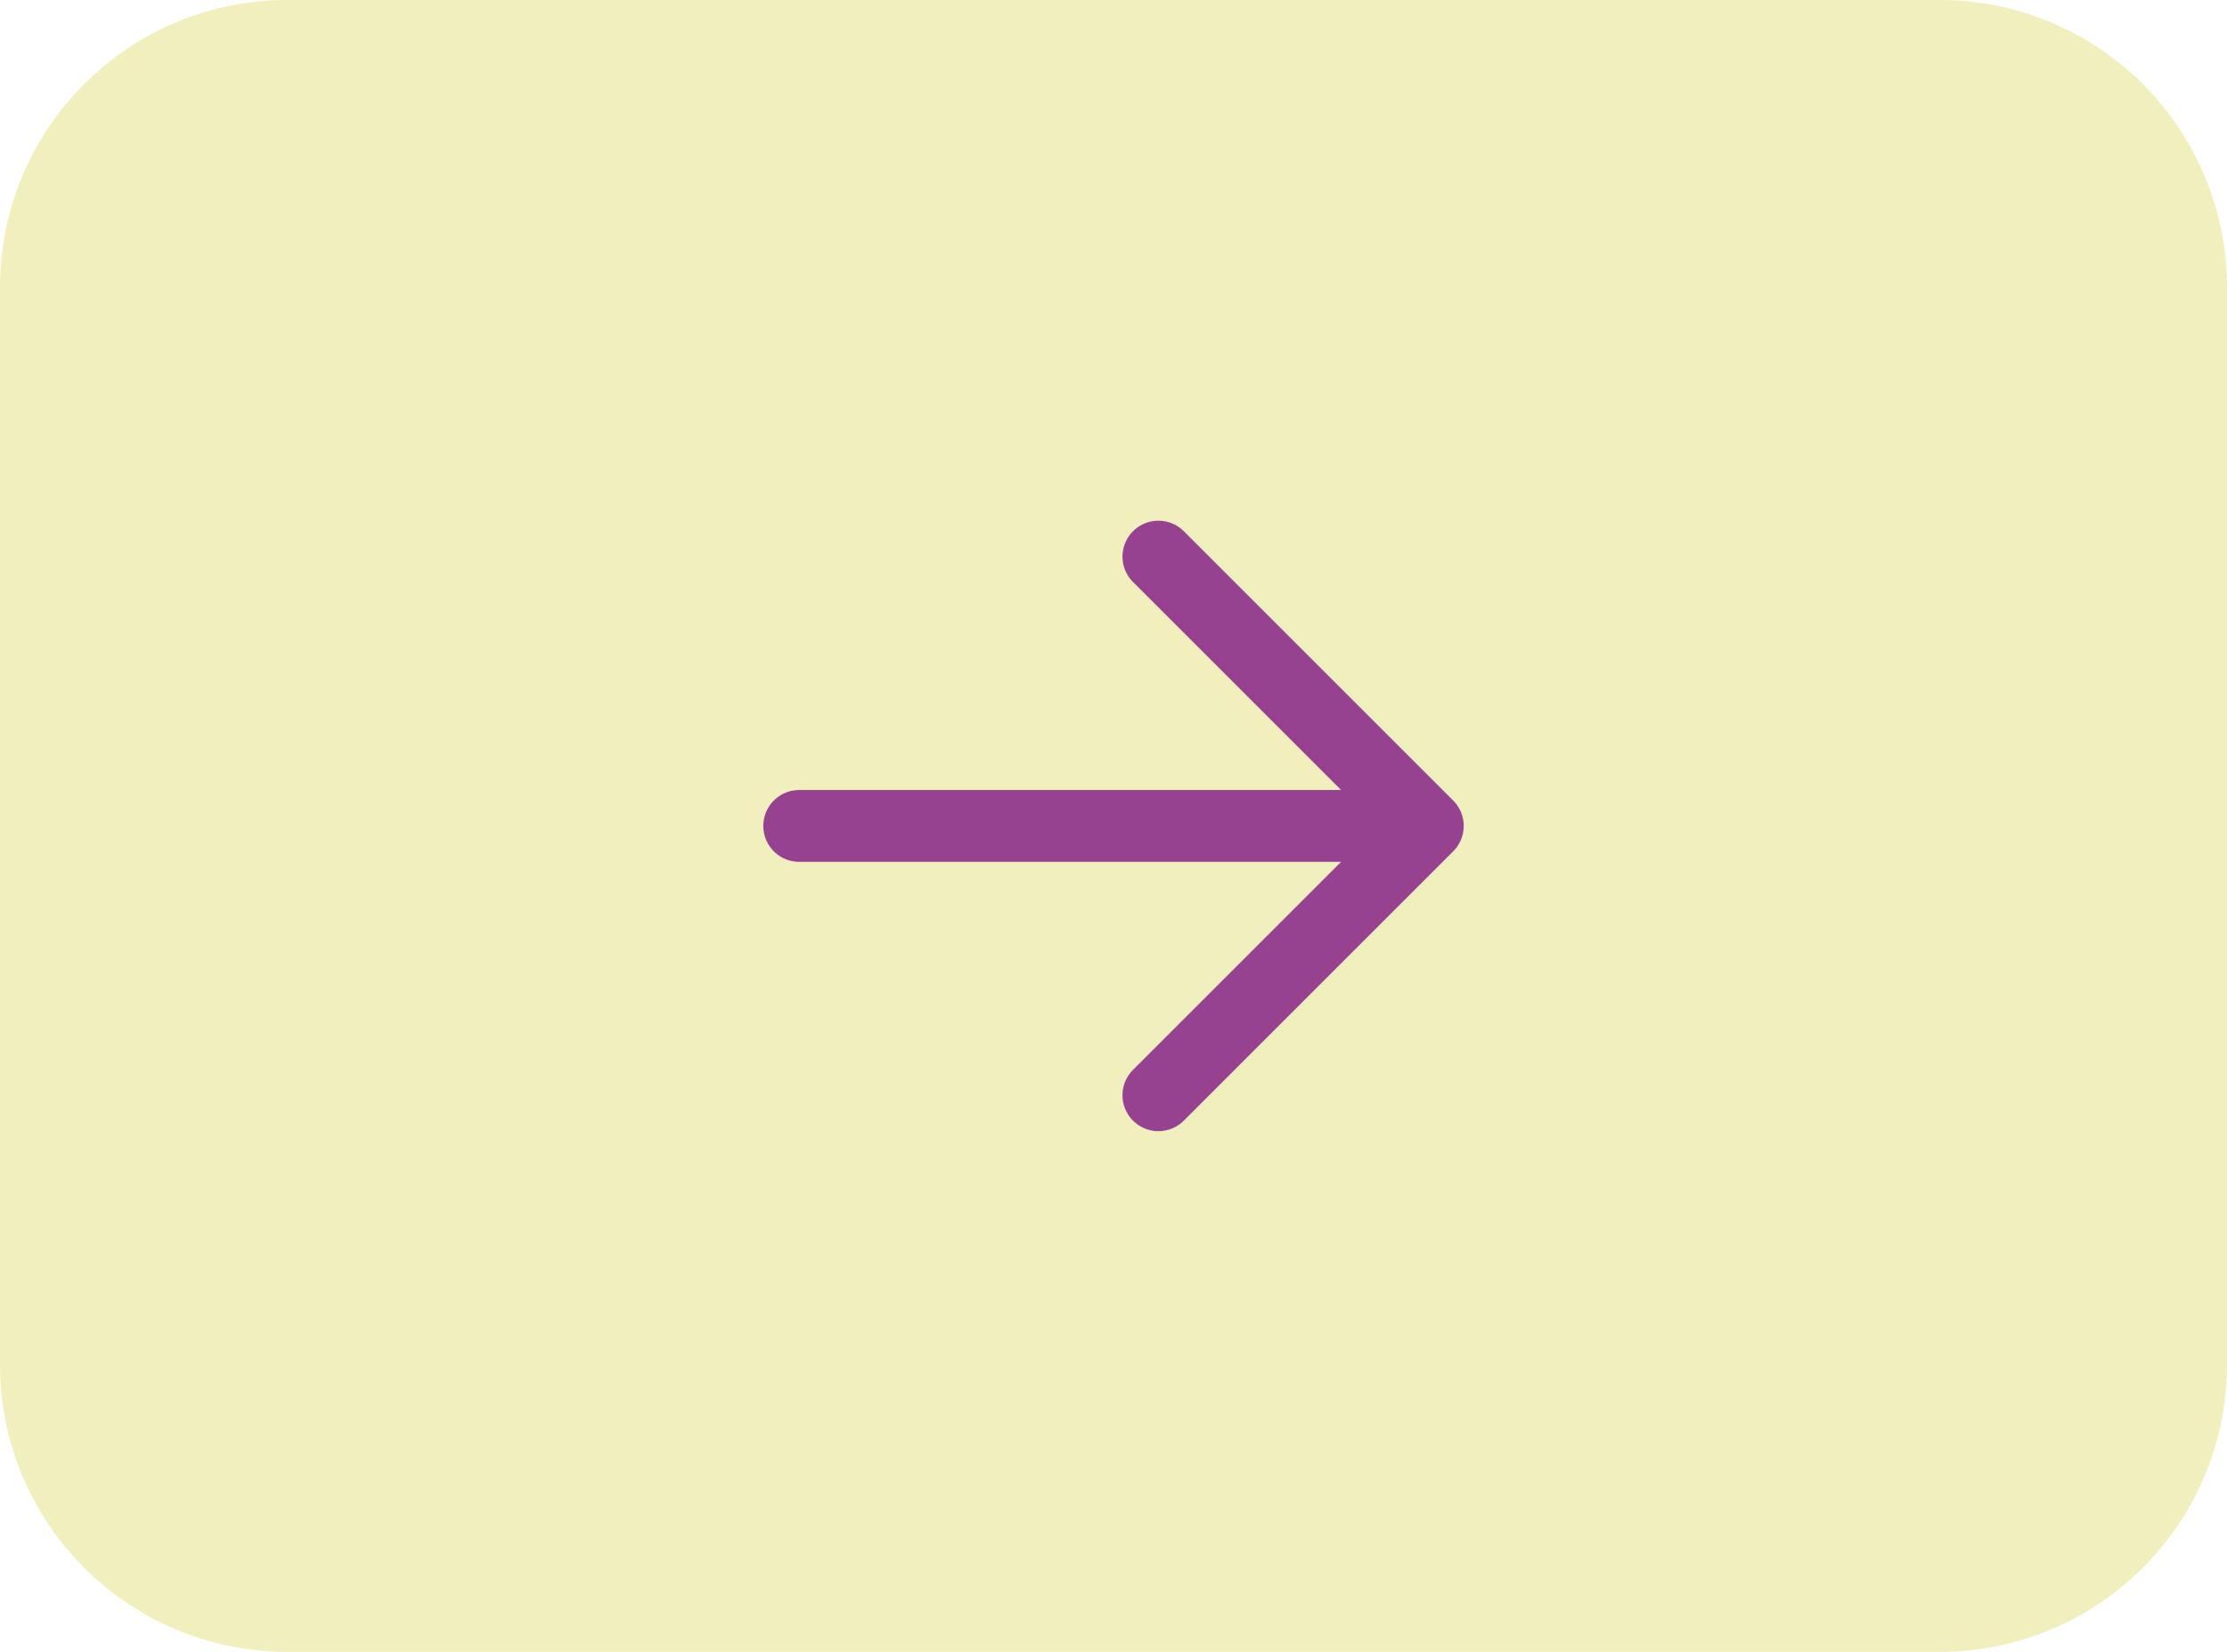
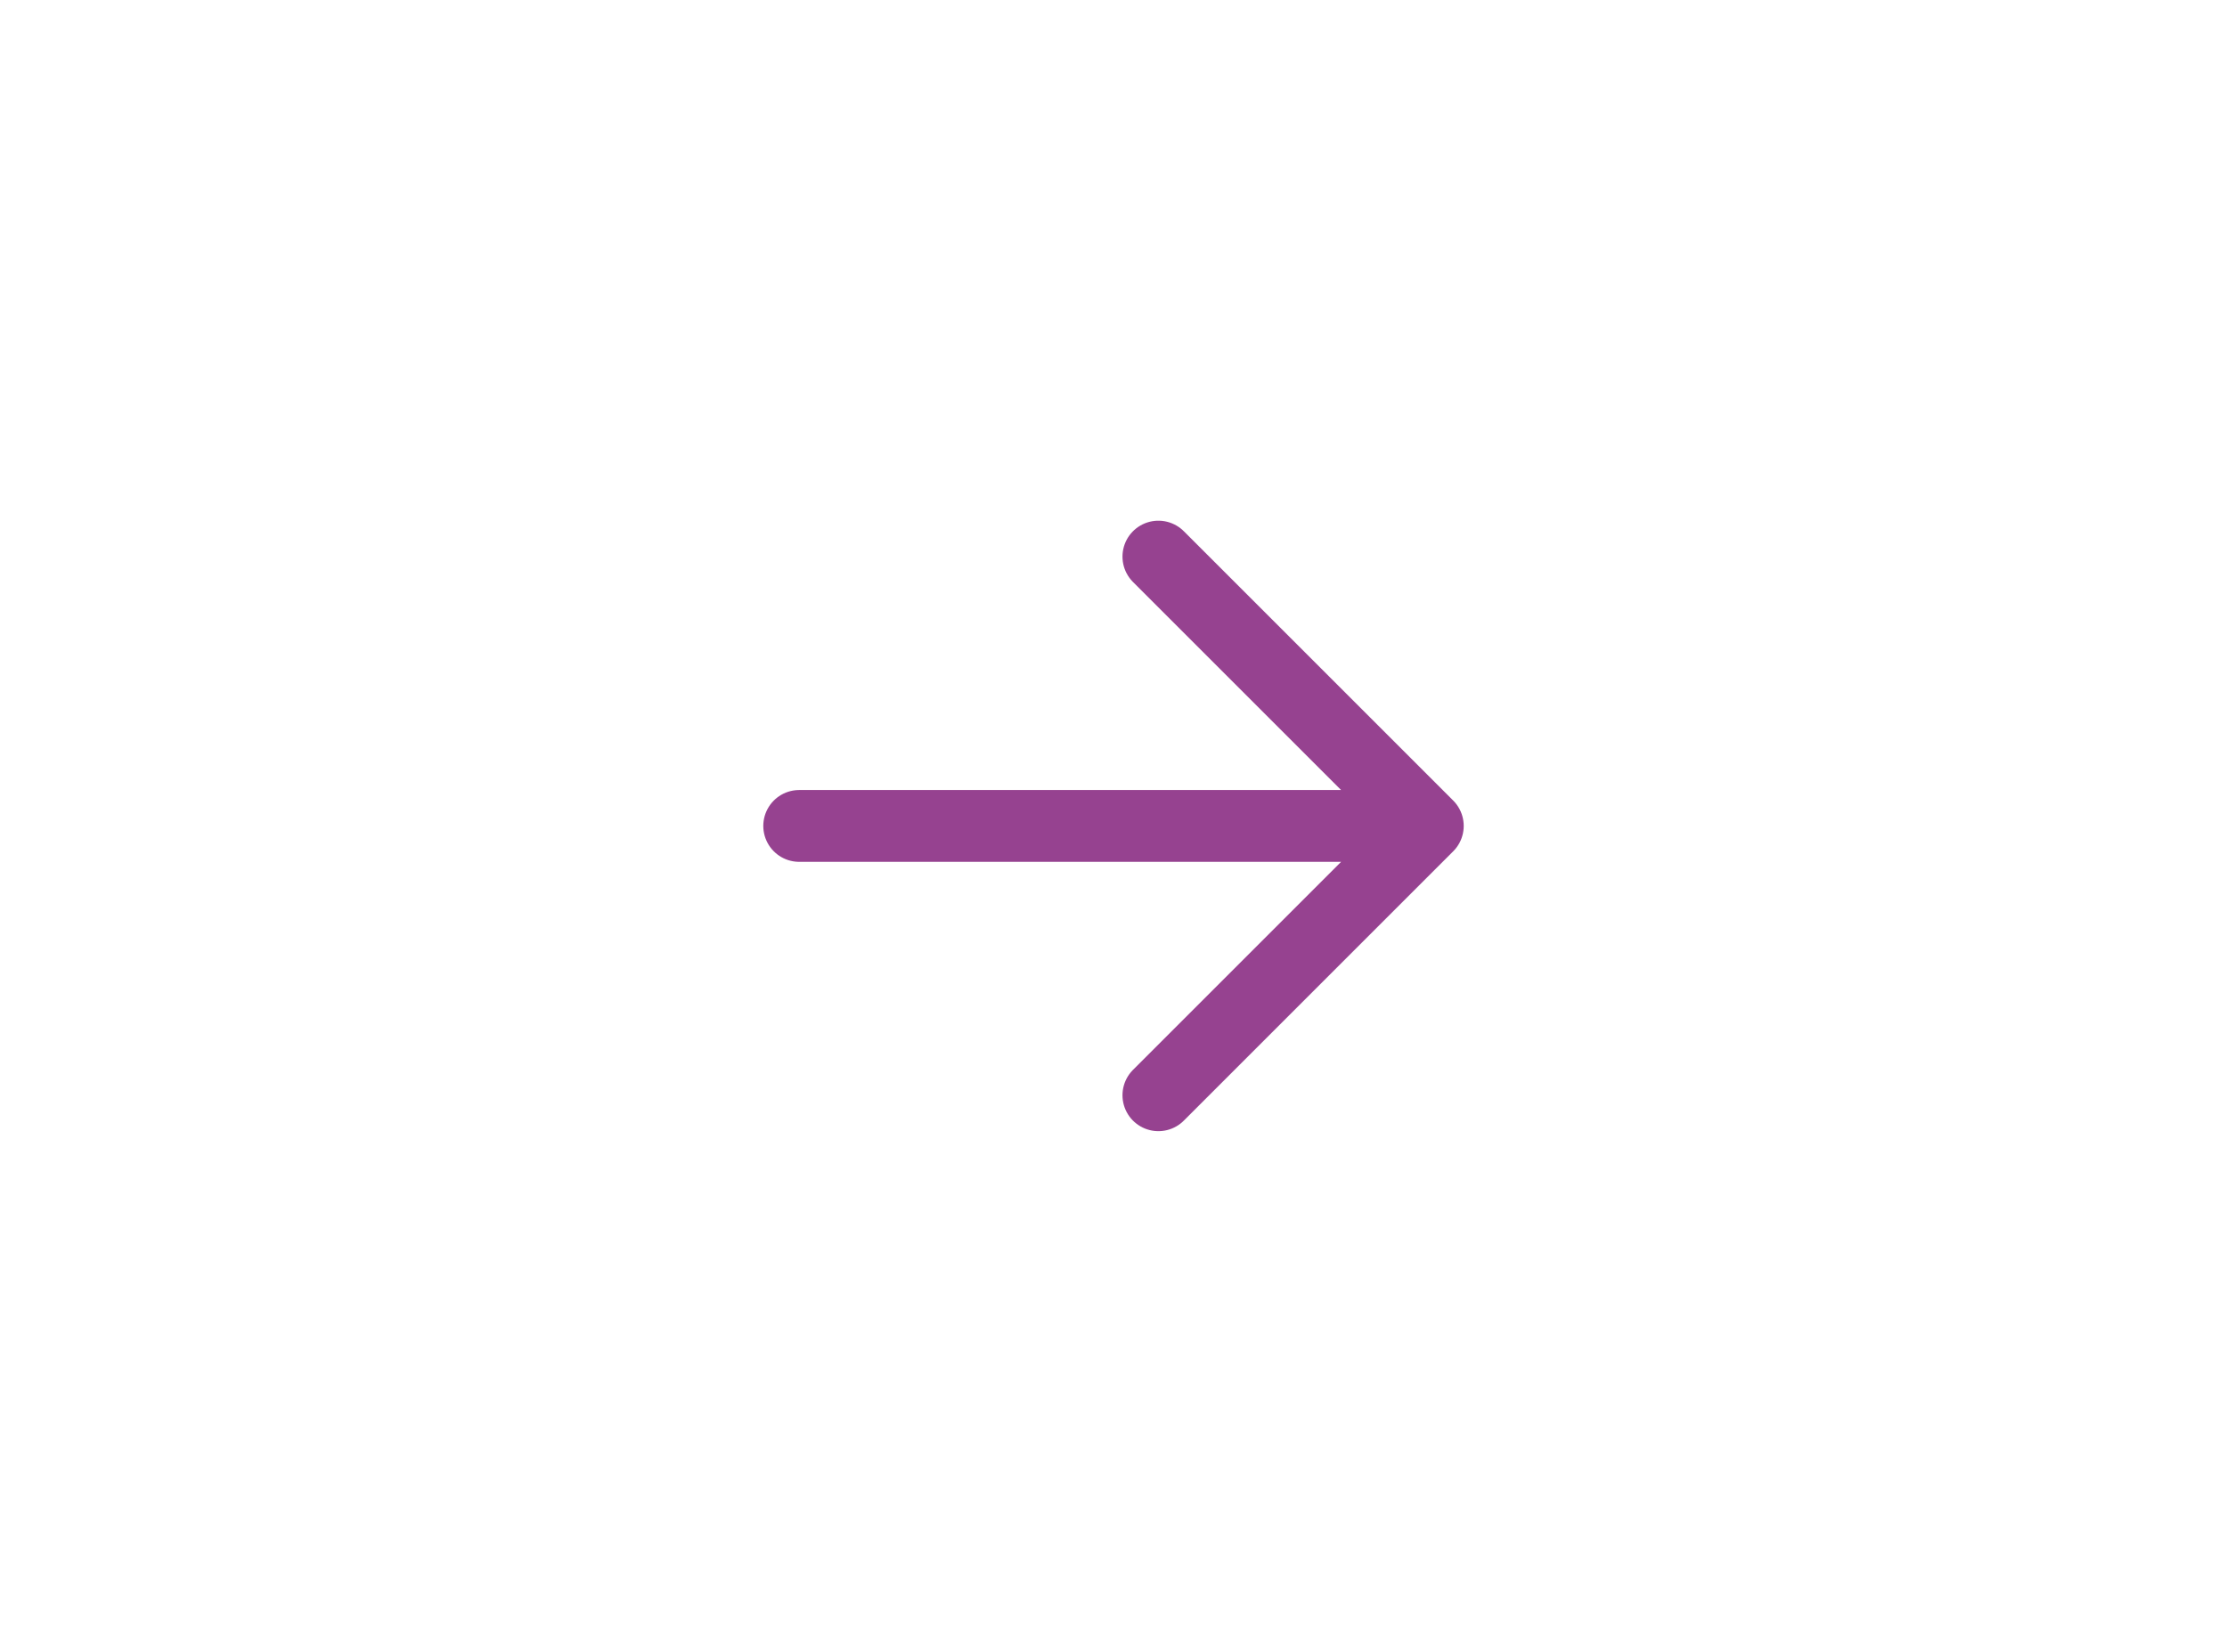
<svg xmlns="http://www.w3.org/2000/svg" version="1.1" id="Layer_1" x="0px" y="0px" viewBox="0 0 62 46" style="enable-background:new 0 0 62 46;" xml:space="preserve">
  <style type="text/css"> .st0{fill:#E5E07F;fill-opacity:0.5;} .st1{fill:none;stroke:#964290;stroke-width:2;stroke-linecap:round;stroke-linejoin:round;} </style>
  <g>
-     <path class="st0" d="M8,0h46c4.42,0,8,3.58,8,8v30c0,4.42-3.58,8-8,8H8c-4.42,0-8-3.58-8-8V8C0,3.58,3.58,0,8,0z" />
    <path class="st1" d="M39.75,23h-17.5 M39.75,23l-7.5,7.5 M39.75,23l-7.5-7.5" />
  </g>
</svg>